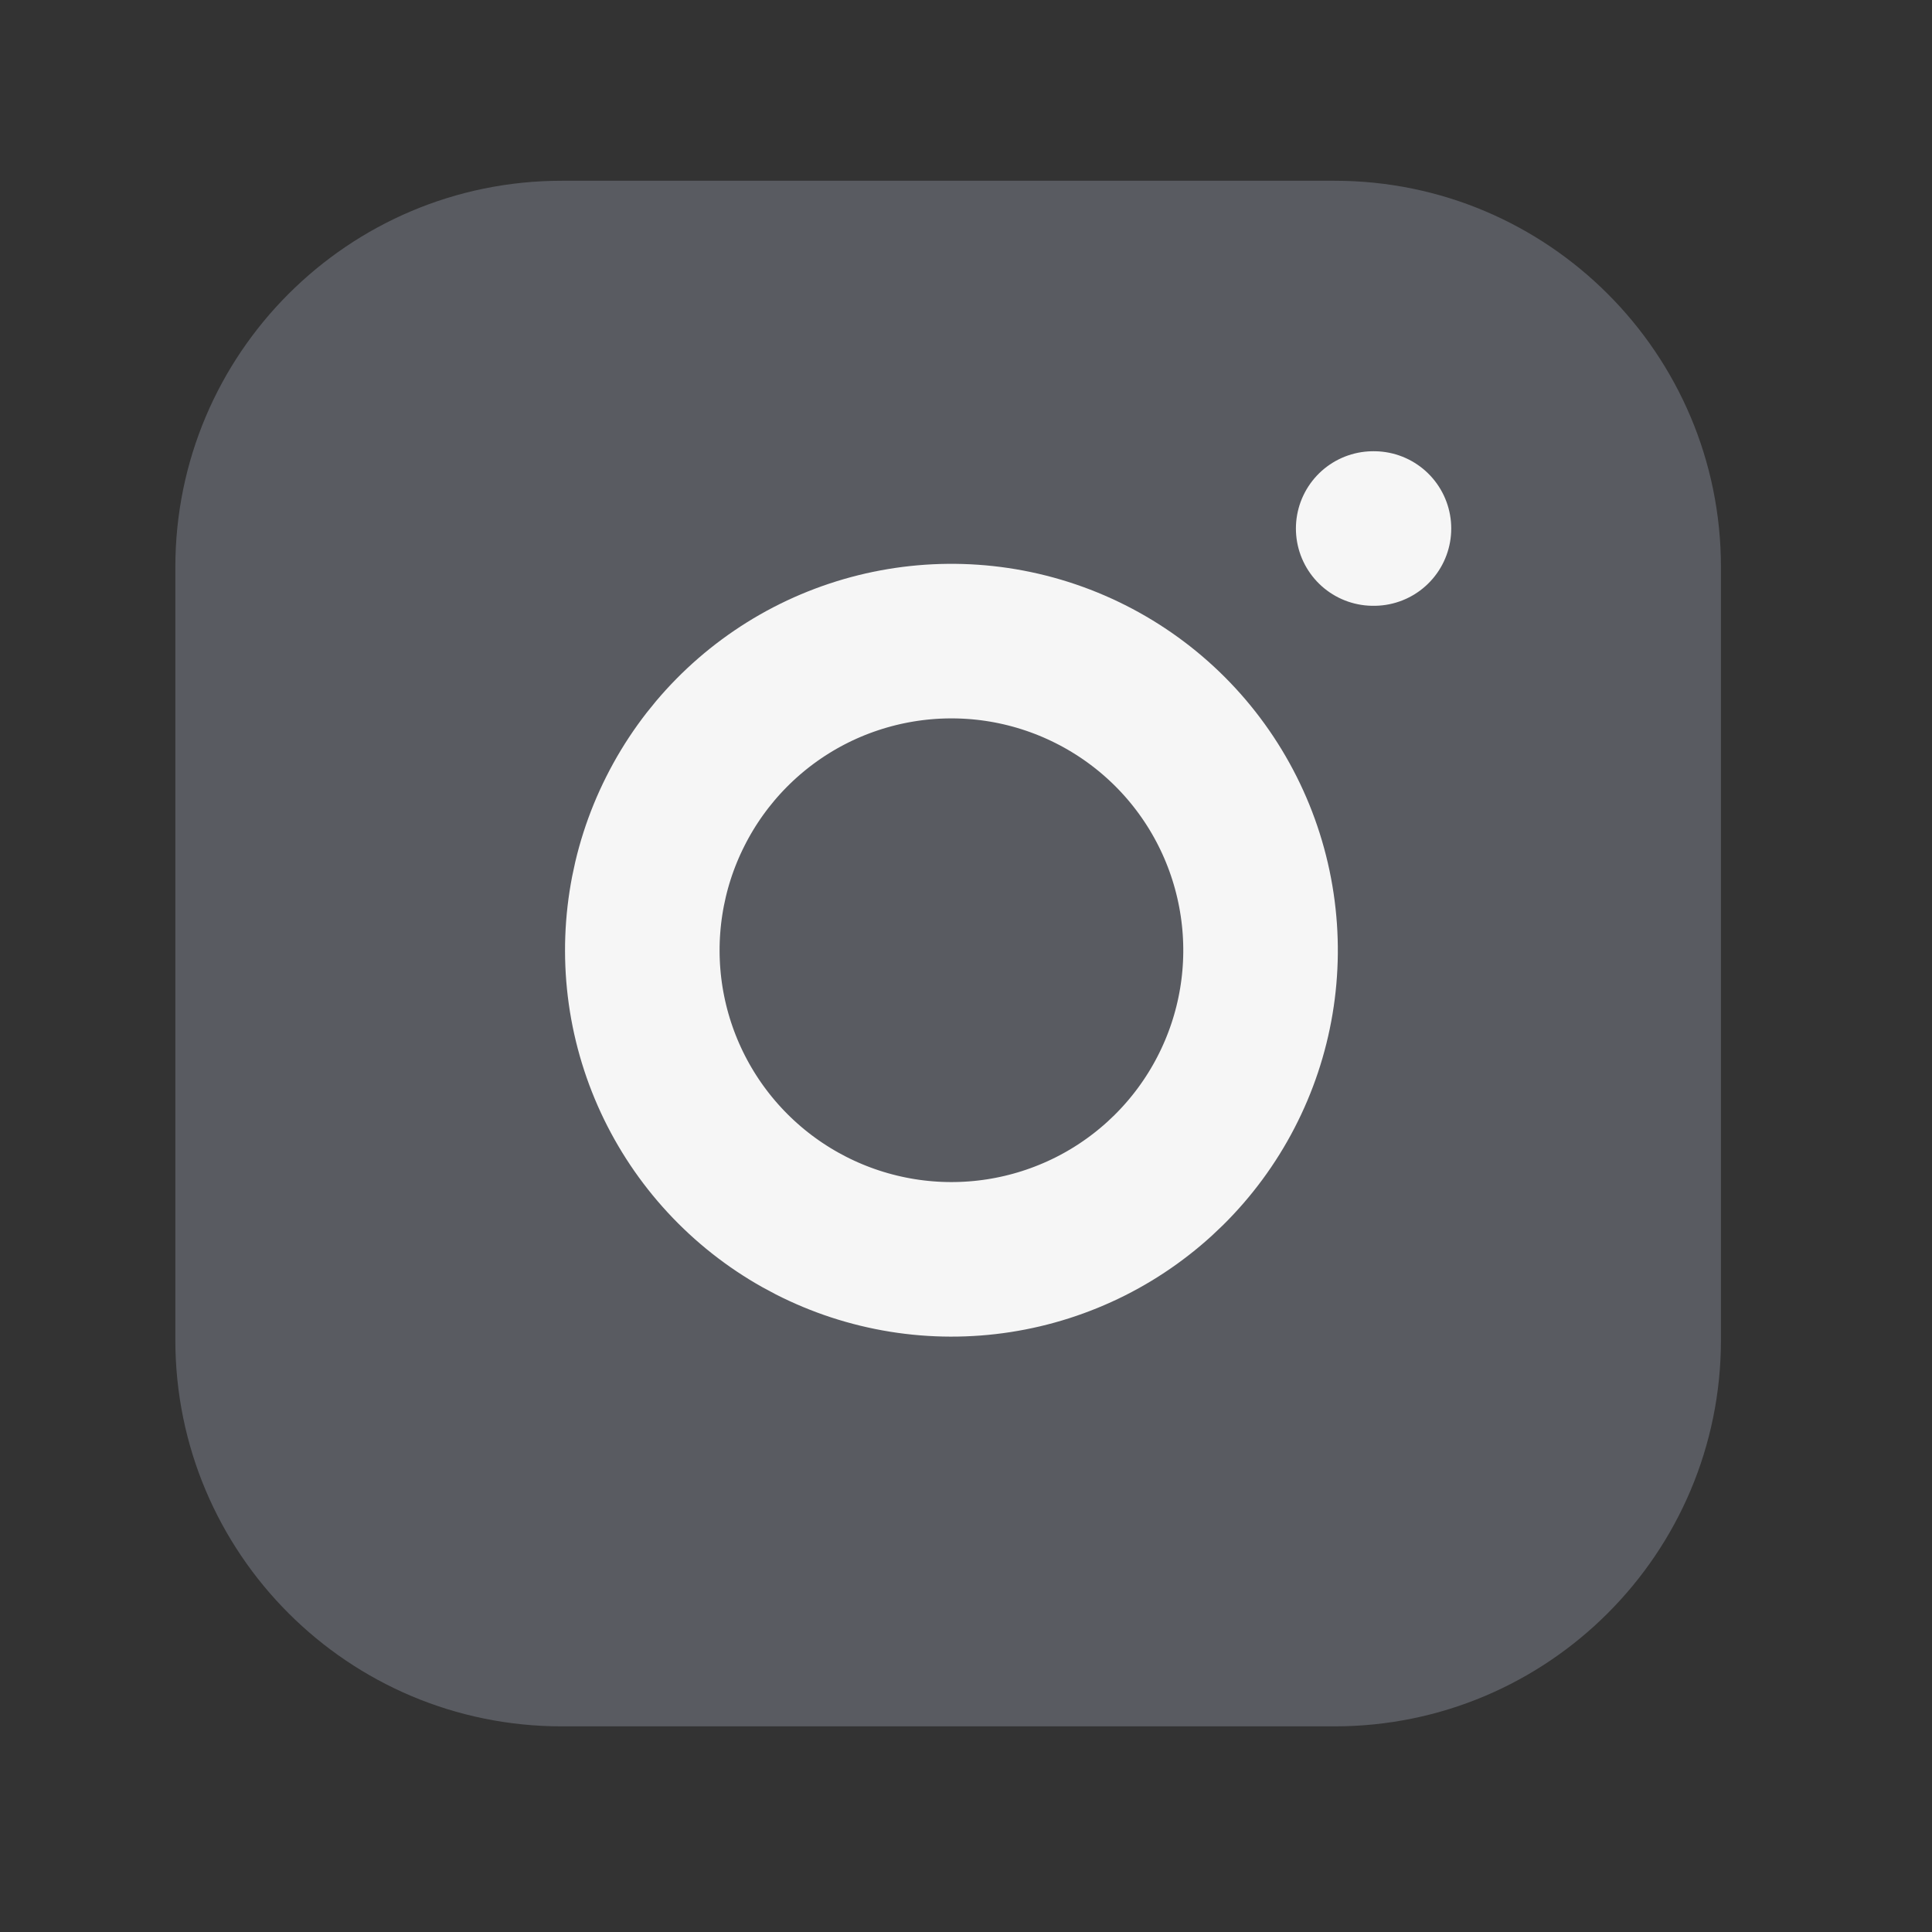
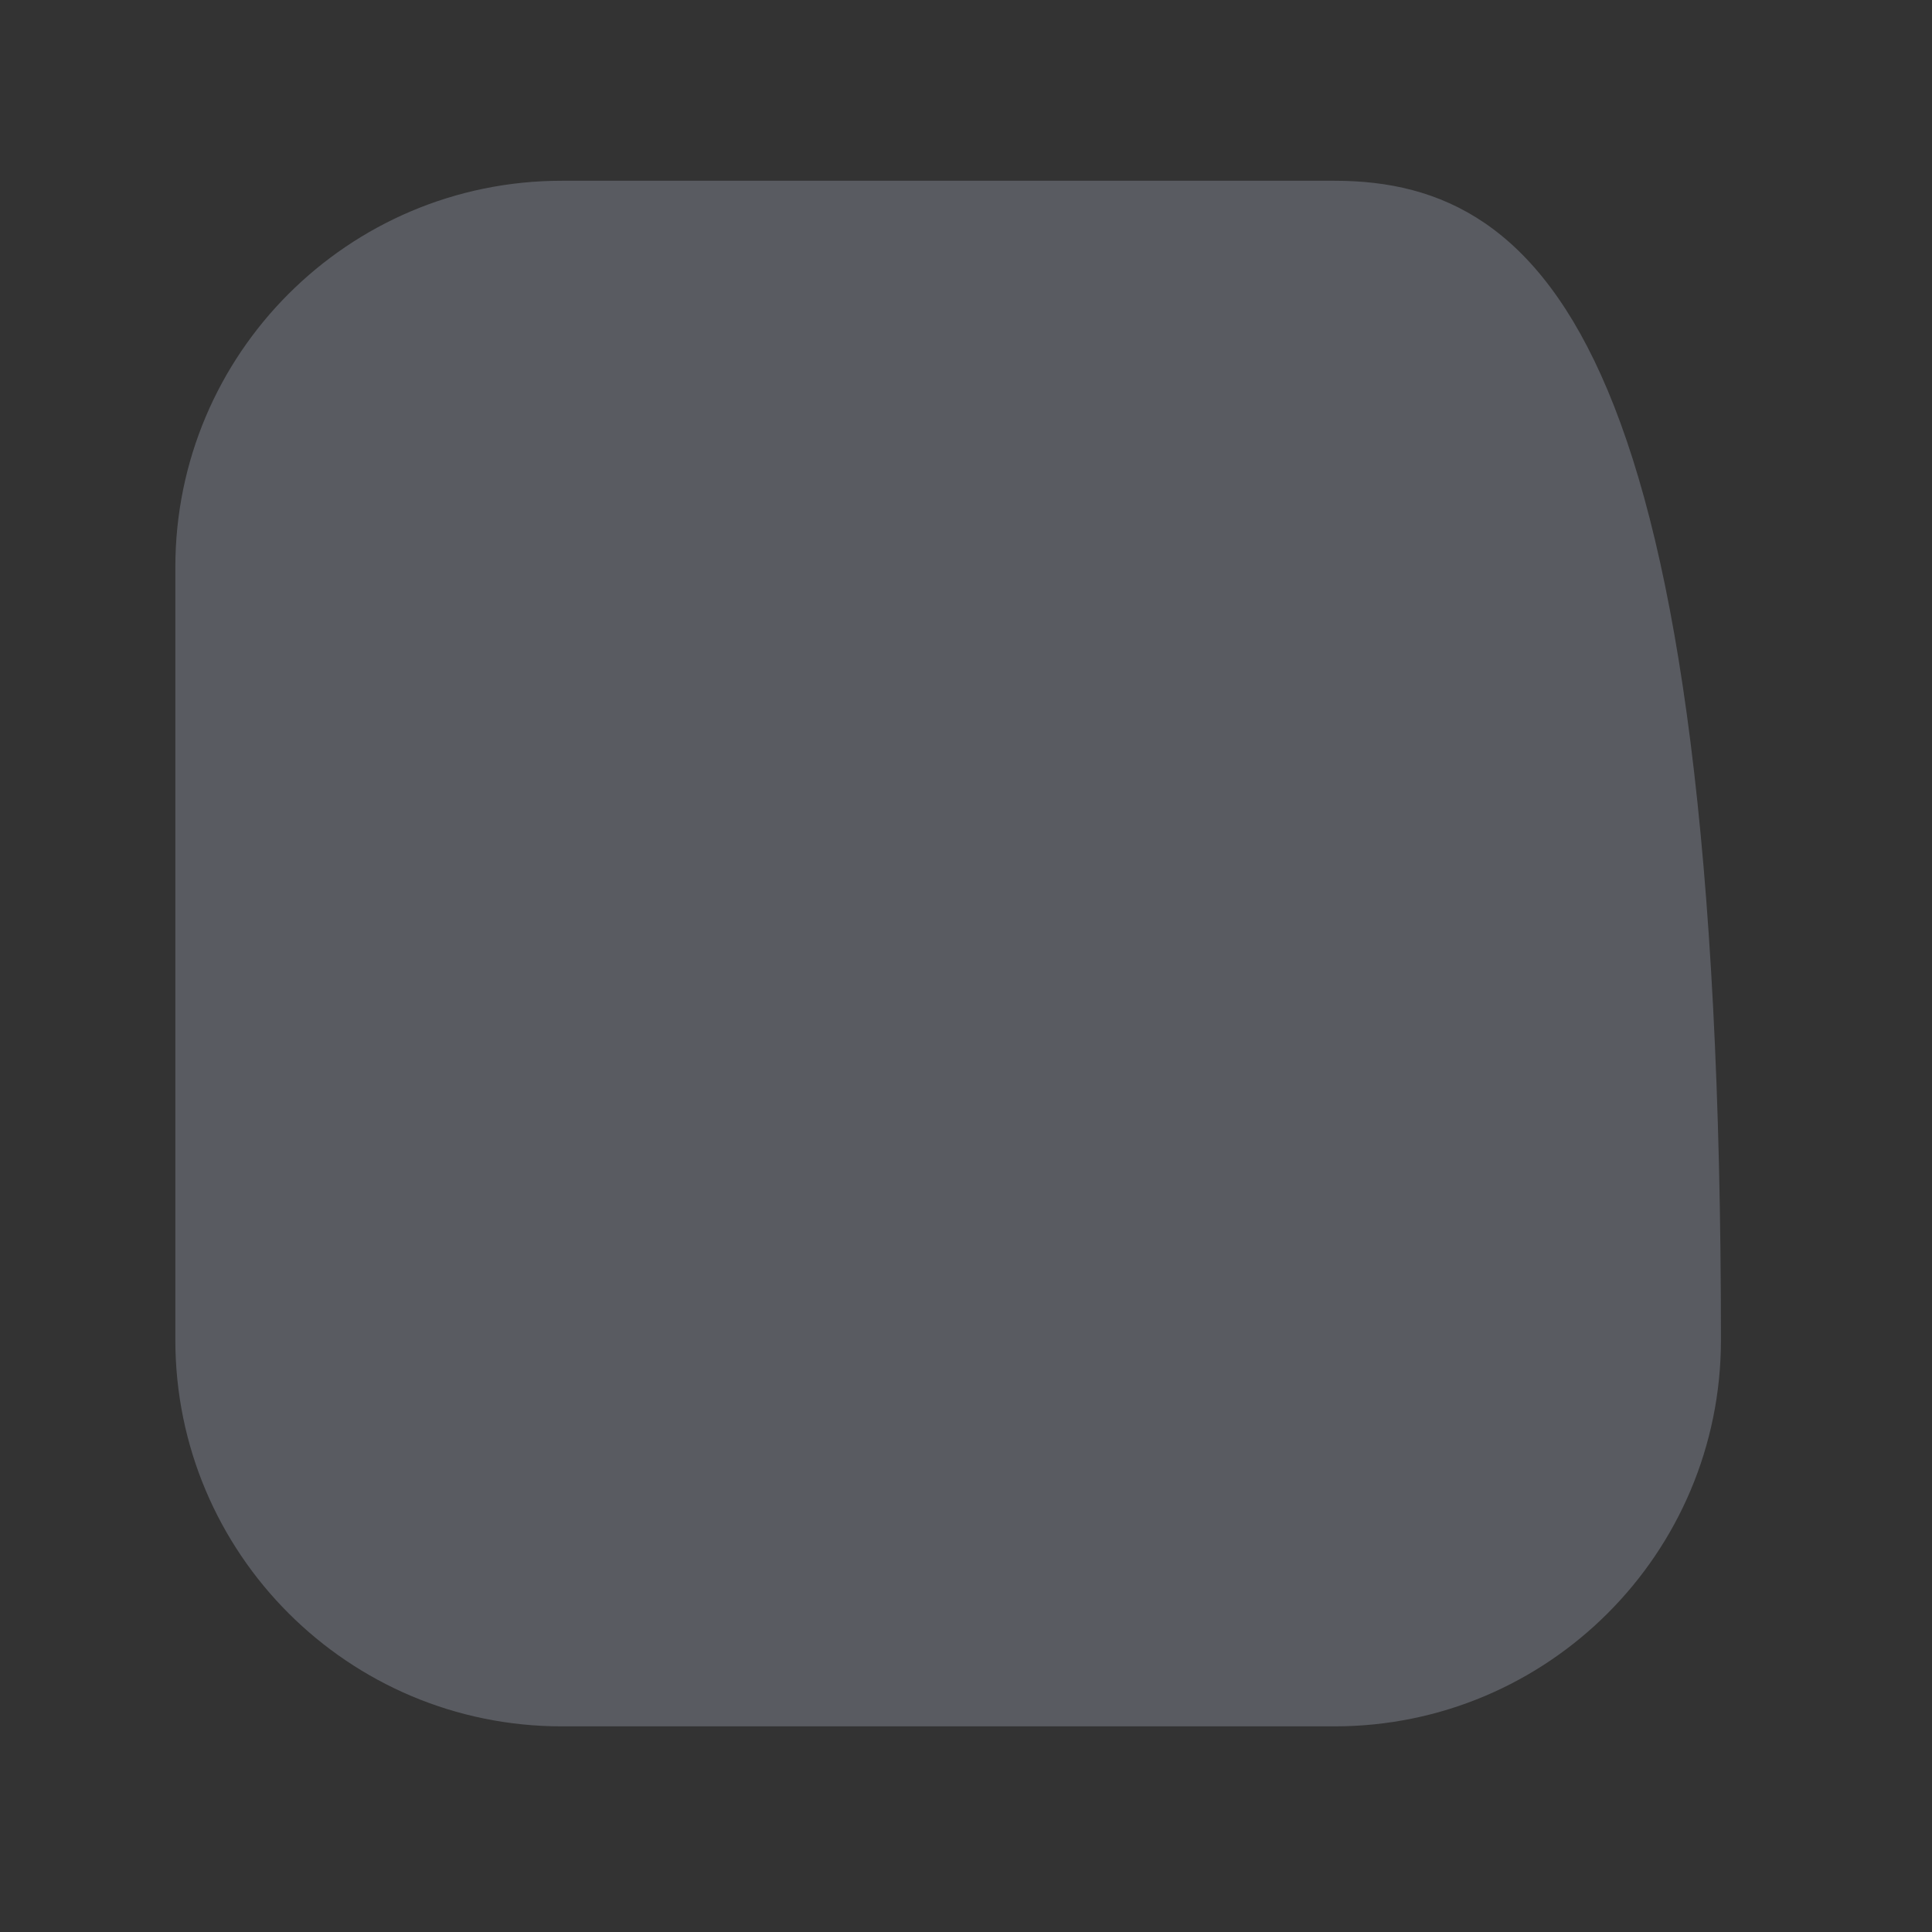
<svg xmlns="http://www.w3.org/2000/svg" width="25" height="25" viewBox="0 0 25 25" fill="none">
  <rect x="0" y="0" width="25" height="25" fill="#333333" stroke="none" />
-   <path d="M17.269 2.339H7.269C4.507 2.339 2.269 4.578 2.269 7.339V17.339C2.269 20.101 4.507 22.339 7.269 22.339H17.269C20.03 22.339 22.269 20.101 22.269 17.339V7.339C22.269 4.578 20.03 2.339 17.269 2.339Z" fill="#595B61" />
-   <path d="M16.268 11.709C16.392 12.541 16.25 13.391 15.862 14.138C15.475 14.885 14.861 15.491 14.11 15.869C13.358 16.247 12.507 16.379 11.676 16.245C10.845 16.111 10.078 15.719 9.483 15.124C8.888 14.529 8.496 13.762 8.362 12.931C8.229 12.101 8.36 11.249 8.739 10.498C9.117 9.746 9.722 9.133 10.469 8.745C11.216 8.358 12.066 8.216 12.898 8.339C13.747 8.465 14.533 8.861 15.14 9.467C15.747 10.074 16.142 10.86 16.268 11.709Z" stroke="#F6F6F6" stroke-width="2" stroke-linecap="round" stroke-linejoin="round" />
-   <path d="M17.769 6.839H17.779" stroke="#F6F6F6" stroke-width="2" stroke-linecap="round" stroke-linejoin="round" />
+   <path d="M17.269 2.339H7.269C4.507 2.339 2.269 4.578 2.269 7.339V17.339C2.269 20.101 4.507 22.339 7.269 22.339H17.269C20.03 22.339 22.269 20.101 22.269 17.339C22.269 4.578 20.03 2.339 17.269 2.339Z" fill="#595B61" />
</svg>